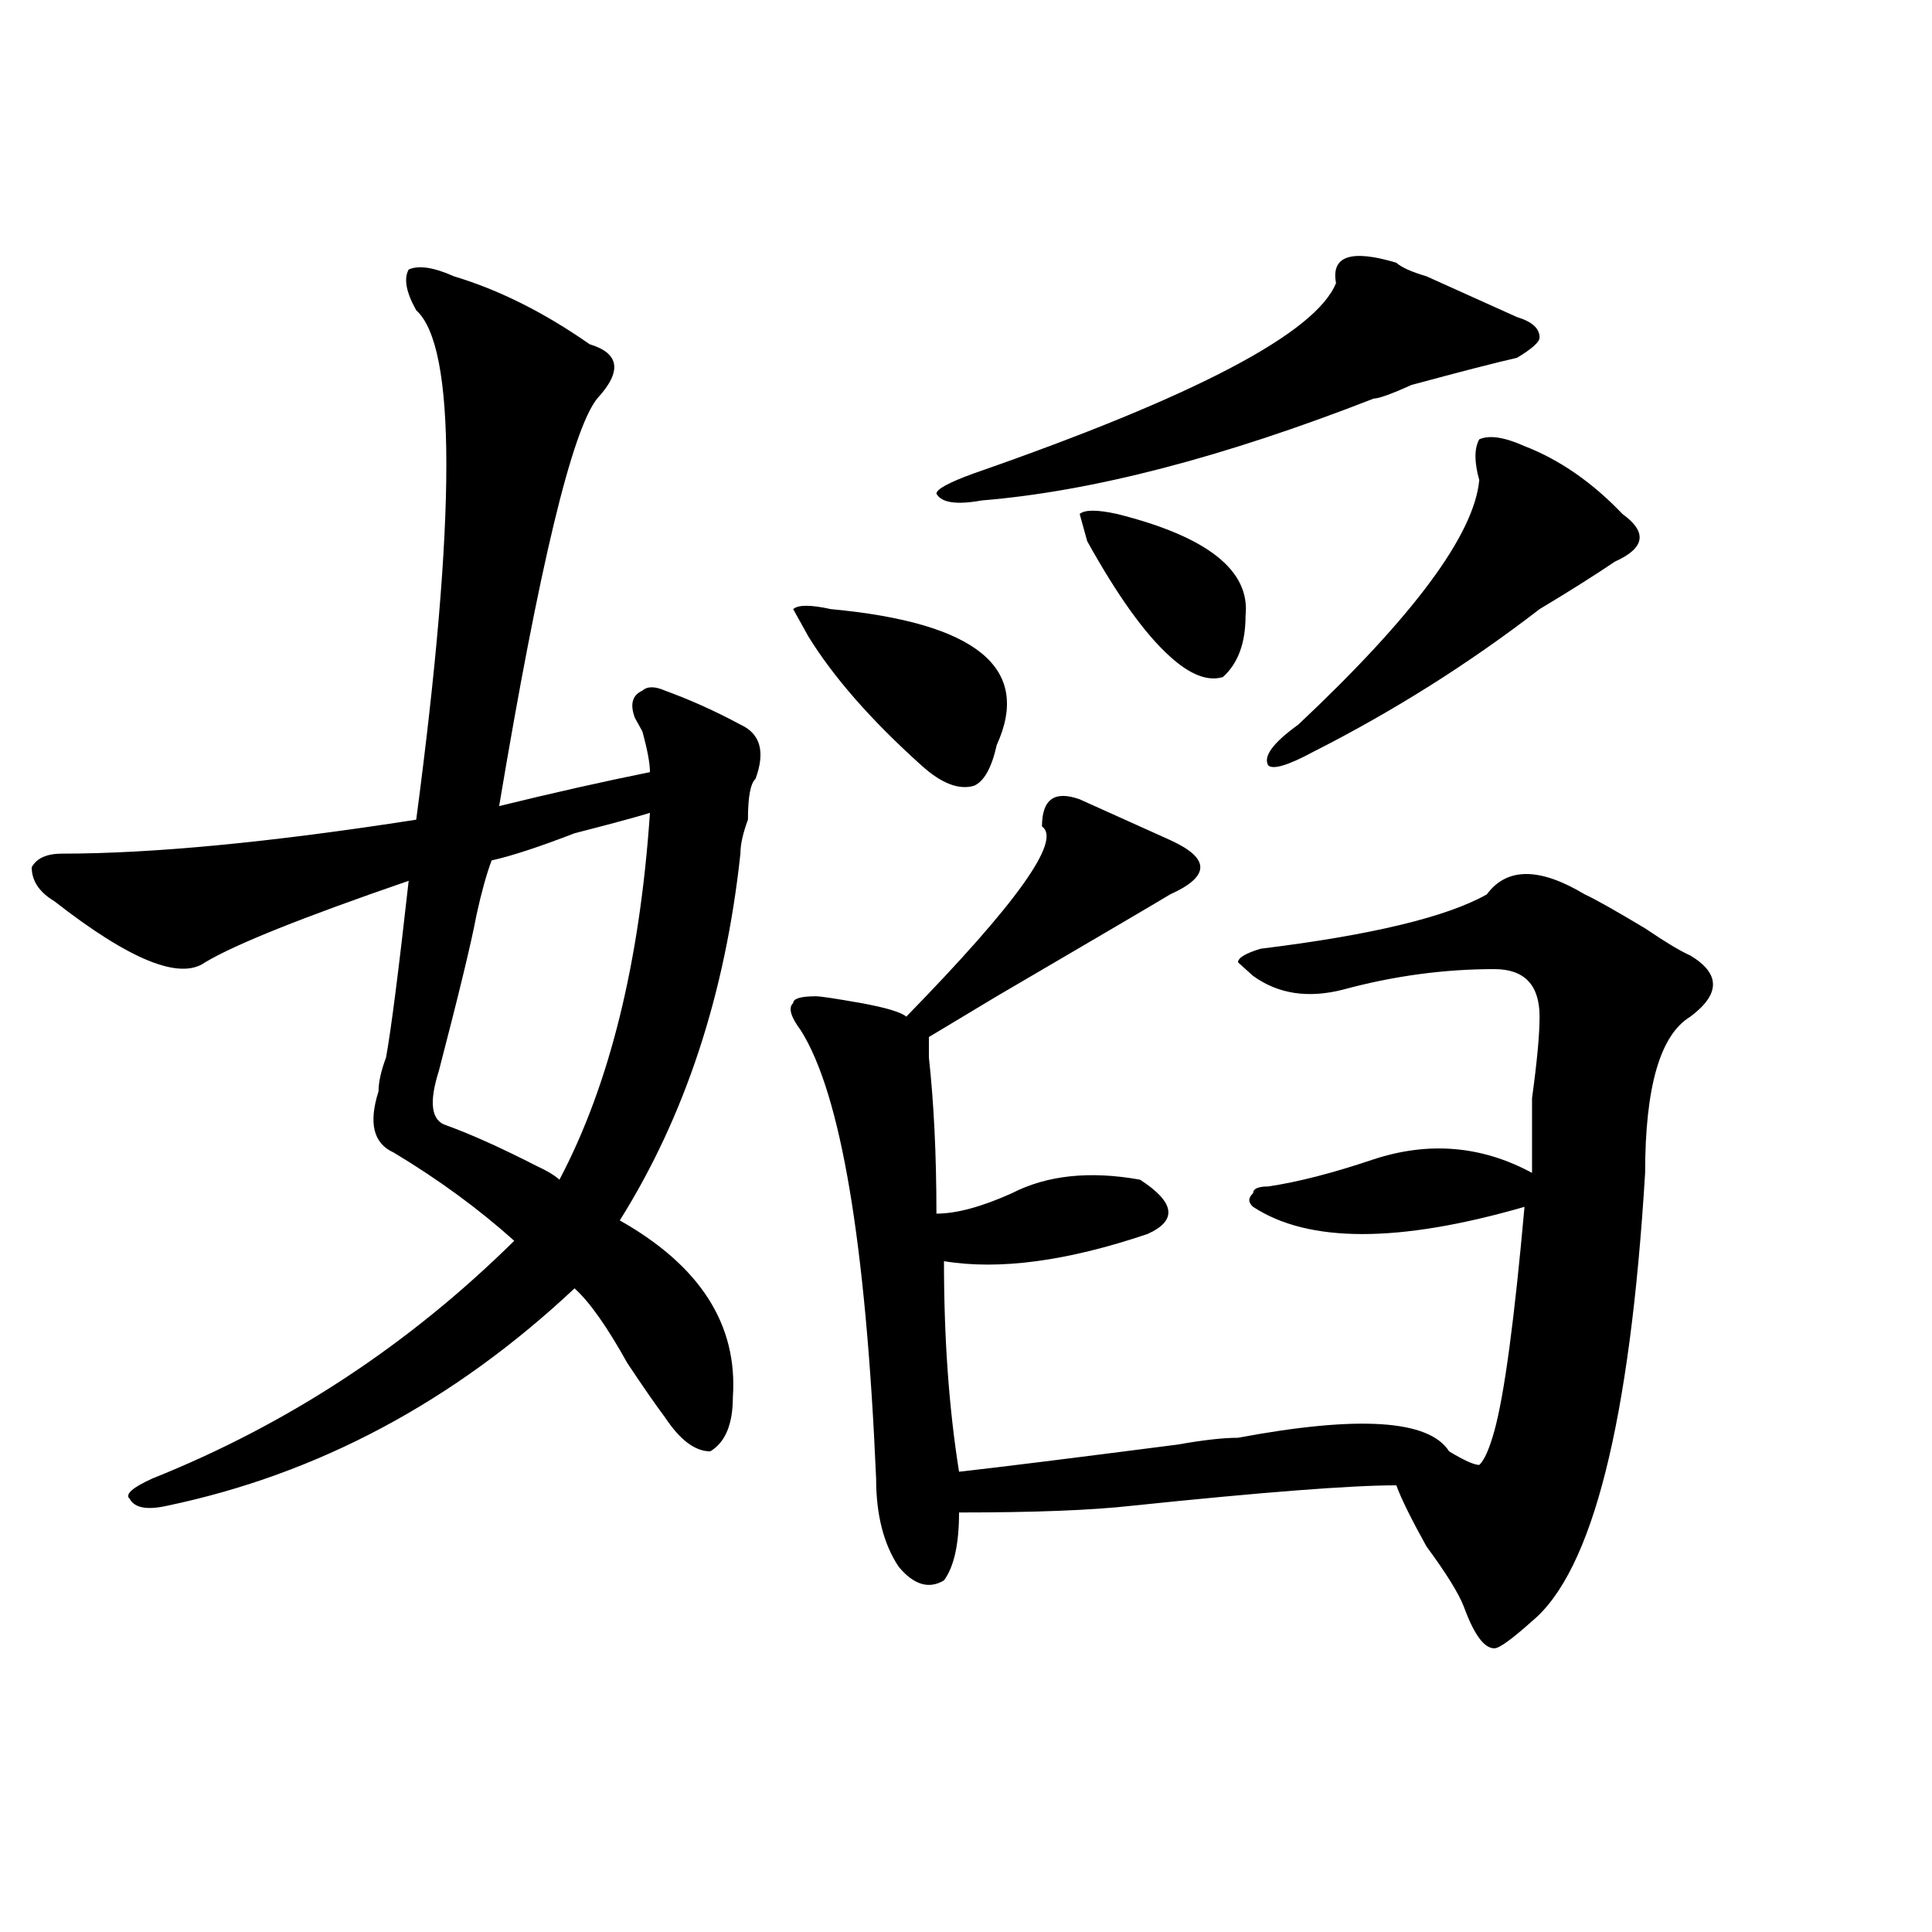
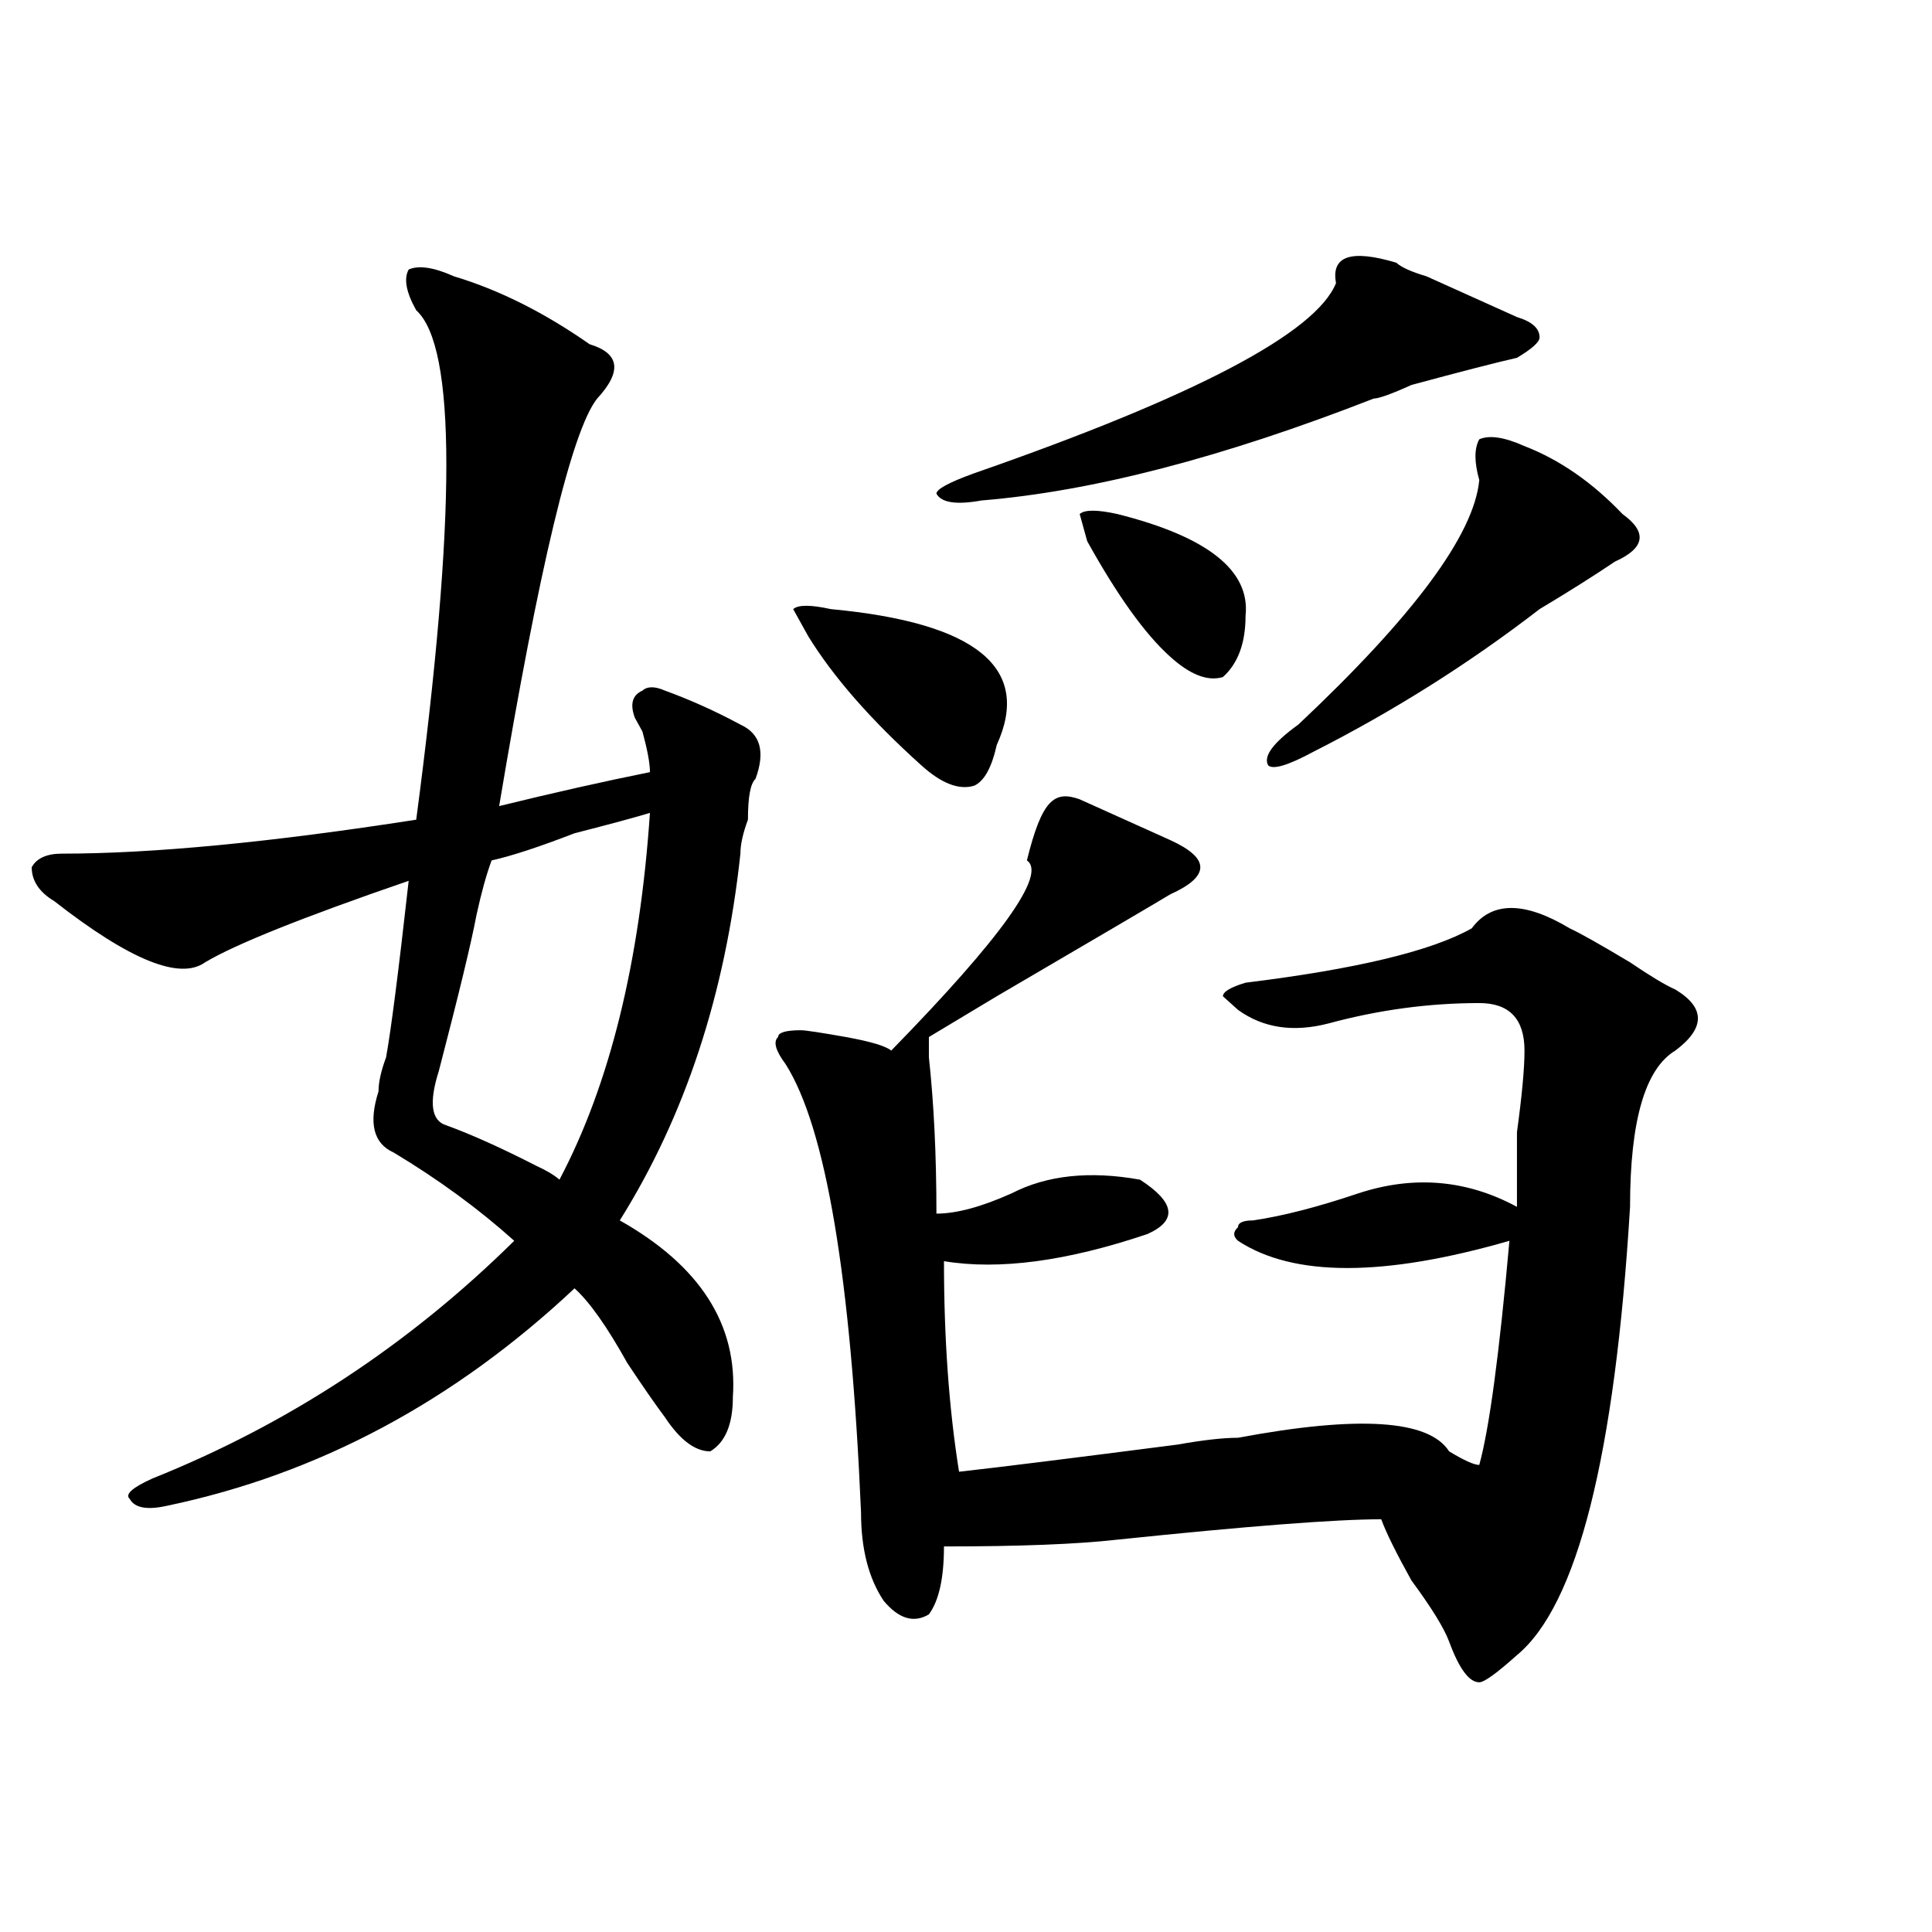
<svg xmlns="http://www.w3.org/2000/svg" version="1.1" id="图层_1" x="0px" y="0px" width="1000px" height="1000px" viewBox="0 0 1000 1000" enable-background="new 0 0 1000 1000" xml:space="preserve">
-   <path d="M234.945,143.016c23.414,7.031,46.828,18.787,70.242,35.156c15.609,4.725,16.89,14.063,3.902,28.125  c-13.049,16.425-29.938,86.737-50.73,210.938c28.597-7.031,54.633-12.854,78.047-17.578c0-4.669-1.342-11.7-3.902-21.094  c2.561,4.725,1.28,2.362-3.902-7.031c-2.622-7.031-1.342-11.7,3.902-14.063c2.561-2.307,6.463-2.307,11.707,0  c12.987,4.725,25.975,10.547,39.023,17.578c10.365,4.725,12.987,14.063,7.805,28.125c-2.622,2.362-3.902,9.394-3.902,21.094  c-2.622,7.031-3.902,12.909-3.902,17.578c-7.805,72.675-28.658,135.956-62.438,189.844c41.584,23.456,61.096,53.943,58.535,91.406  c0,14.063-3.902,23.456-11.707,28.125c-7.805,0-15.609-5.822-23.414-17.578c-5.244-7.031-11.707-16.369-19.512-28.125  c-10.427-18.731-19.512-31.641-27.316-38.672c-62.438,58.612-132.68,96.131-210.727,112.5c-10.427,2.362-16.951,1.209-19.512-3.516  c-2.622-2.307,1.28-5.822,11.707-10.547c70.242-28.125,132.68-69.104,187.313-123.047c-18.231-16.369-39.023-31.641-62.438-45.703  c-10.427-4.669-13.049-15.216-7.805-31.641c0-4.669,1.28-10.547,3.902-17.578c2.561-14.063,6.463-44.494,11.707-91.406  c-54.633,18.787-89.754,32.85-105.363,42.188c-13.049,9.394-39.023-1.153-78.047-31.641c-7.805-4.669-11.707-10.547-11.707-17.578  c2.561-4.669,7.805-7.031,15.609-7.031c46.828,0,107.924-5.822,183.41-17.578c20.792-156.994,20.792-244.885,0-263.672  c-5.244-9.338-6.524-16.369-3.902-21.094C216.714,137.193,224.519,138.347,234.945,143.016z M336.406,420.75  c-7.805,2.362-20.854,5.878-39.023,10.547c-18.231,7.031-32.561,11.756-42.926,14.063c-2.622,7.031-5.244,16.425-7.805,28.125  c-2.622,14.063-9.146,41.034-19.512,80.859c-5.244,16.425-3.902,25.818,3.902,28.125c12.987,4.725,28.597,11.756,46.828,21.094  c5.183,2.362,9.085,4.725,11.707,7.031C315.553,561.375,331.162,498.094,336.406,420.75z M558.84,413.719  c15.609,7.031,31.219,14.063,46.828,21.094c10.365,4.725,15.609,9.394,15.609,14.063c0,4.725-5.244,9.394-15.609,14.063  c-7.805,4.725-37.743,22.303-89.754,52.734c-15.609,9.394-27.316,16.425-35.121,21.094c0,2.362,0,5.878,0,10.547  c2.561,23.456,3.902,50.428,3.902,80.859c10.365,0,23.414-3.516,39.023-10.547c18.17-9.338,40.304-11.7,66.34-7.031  c18.17,11.756,19.512,21.094,3.902,28.125c-41.646,14.063-76.767,18.787-105.363,14.063c0,39.881,2.561,76.19,7.805,108.984  c20.792-2.307,58.535-7.031,113.168-14.063c12.987-2.307,23.414-3.516,31.219-3.516c62.438-11.7,98.839-9.338,109.266,7.031  c7.805,4.725,12.987,7.031,15.609,7.031c2.561-2.307,5.183-8.185,7.805-17.578c5.183-18.731,10.365-57.403,15.609-116.016  c-65.06,18.787-111.888,18.787-140.484,0c-2.622-2.307-2.622-4.669,0-7.031c0-2.307,2.561-3.516,7.805-3.516  c15.609-2.307,33.779-7.031,54.633-14.063c28.597-9.338,55.913-7.031,81.949,7.031c0-7.031,0-19.885,0-38.672  c2.561-18.731,3.902-32.794,3.902-42.188c0-16.369-7.805-24.609-23.414-24.609c-26.036,0-52.072,3.516-78.047,10.547  c-18.231,4.725-33.841,2.362-46.828-7.031l-7.805-7.031c0-2.307,3.902-4.669,11.707-7.031c57.193-7.031,96.217-16.369,117.07-28.125  c10.365-14.063,27.316-14.063,50.73,0c5.183,2.362,15.609,8.24,31.219,17.578c10.365,7.031,18.17,11.756,23.414,14.063  c15.609,9.394,15.609,19.94,0,31.641c-15.609,9.394-23.414,36.365-23.414,80.859c-7.805,128.925-27.316,206.213-58.535,232.031  c-10.427,9.338-16.951,14.063-19.512,14.063c-5.244,0-10.427-7.031-15.609-21.094c-2.622-7.031-9.146-17.578-19.512-31.641  c-7.805-14.063-13.049-24.609-15.609-31.641c-23.414,0-68.962,3.516-136.582,10.547c-20.854,2.362-50.73,3.516-89.754,3.516  c0,16.425-2.622,28.125-7.805,35.156c-7.805,4.669-15.609,2.307-23.414-7.031c-7.805-11.7-11.707-26.916-11.707-45.703  c-5.244-121.838-18.231-199.182-39.023-232.031c-5.244-7.031-6.524-11.7-3.902-14.063c0-2.307,3.902-3.516,11.707-3.516  c2.561,0,10.365,1.209,23.414,3.516c12.987,2.362,20.792,4.725,23.414,7.031c57.193-58.557,80.607-91.406,70.242-98.438  C539.328,413.719,545.791,409.05,558.84,413.719z M430.063,315.281c75.425,7.031,104.021,30.487,85.852,70.313  c-2.622,11.756-6.524,18.787-11.707,21.094c-7.805,2.362-16.951-1.153-27.316-10.547c-26.036-23.4-45.548-45.703-58.535-66.797  l-7.805-14.063C413.111,312.975,419.636,312.975,430.063,315.281z M722.738,135.984c2.561,2.362,7.805,4.725,15.609,7.031  c20.792,9.394,36.401,16.425,46.828,21.094c7.805,2.362,11.707,5.878,11.707,10.547c0,2.362-3.902,5.878-11.707,10.547  c-10.427,2.362-28.658,7.031-54.633,14.063c-10.427,4.725-16.951,7.031-19.512,7.031c-78.047,30.487-145.729,48.065-202.922,52.734  c-13.049,2.362-20.854,1.209-23.414-3.516c0-2.307,6.463-5.822,19.512-10.547c114.448-39.825,176.886-72.619,187.313-98.438  C688.897,132.469,699.324,128.953,722.738,135.984z M578.352,266.063c46.828,11.756,68.9,29.334,66.34,52.734  c0,14.063-3.902,24.609-11.707,31.641c-7.805,2.362-16.951-1.153-27.316-10.547c-13.049-11.7-27.316-31.641-42.926-59.766  l-3.902-14.063C561.4,263.756,567.925,263.756,578.352,266.063z M789.078,230.906c18.17,7.031,35.121,18.787,50.73,35.156  c12.987,9.394,11.707,17.578-3.902,24.609c-10.427,7.031-23.414,15.271-39.023,24.609c-36.463,28.125-75.486,52.734-117.07,73.828  c-13.049,7.031-20.854,9.394-23.414,7.031c-2.622-4.669,2.561-11.7,15.609-21.094c59.815-56.25,91.034-98.438,93.656-126.563  c-2.622-9.338-2.622-16.369,0-21.094C770.847,225.084,778.651,226.237,789.078,230.906z" />
+   <path d="M234.945,143.016c23.414,7.031,46.828,18.787,70.242,35.156c15.609,4.725,16.89,14.063,3.902,28.125  c-13.049,16.425-29.938,86.737-50.73,210.938c28.597-7.031,54.633-12.854,78.047-17.578c0-4.669-1.342-11.7-3.902-21.094  c2.561,4.725,1.28,2.362-3.902-7.031c-2.622-7.031-1.342-11.7,3.902-14.063c2.561-2.307,6.463-2.307,11.707,0  c12.987,4.725,25.975,10.547,39.023,17.578c10.365,4.725,12.987,14.063,7.805,28.125c-2.622,2.362-3.902,9.394-3.902,21.094  c-2.622,7.031-3.902,12.909-3.902,17.578c-7.805,72.675-28.658,135.956-62.438,189.844c41.584,23.456,61.096,53.943,58.535,91.406  c0,14.063-3.902,23.456-11.707,28.125c-7.805,0-15.609-5.822-23.414-17.578c-5.244-7.031-11.707-16.369-19.512-28.125  c-10.427-18.731-19.512-31.641-27.316-38.672c-62.438,58.612-132.68,96.131-210.727,112.5c-10.427,2.362-16.951,1.209-19.512-3.516  c-2.622-2.307,1.28-5.822,11.707-10.547c70.242-28.125,132.68-69.104,187.313-123.047c-18.231-16.369-39.023-31.641-62.438-45.703  c-10.427-4.669-13.049-15.216-7.805-31.641c0-4.669,1.28-10.547,3.902-17.578c2.561-14.063,6.463-44.494,11.707-91.406  c-54.633,18.787-89.754,32.85-105.363,42.188c-13.049,9.394-39.023-1.153-78.047-31.641c-7.805-4.669-11.707-10.547-11.707-17.578  c2.561-4.669,7.805-7.031,15.609-7.031c46.828,0,107.924-5.822,183.41-17.578c20.792-156.994,20.792-244.885,0-263.672  c-5.244-9.338-6.524-16.369-3.902-21.094C216.714,137.193,224.519,138.347,234.945,143.016z M336.406,420.75  c-7.805,2.362-20.854,5.878-39.023,10.547c-18.231,7.031-32.561,11.756-42.926,14.063c-2.622,7.031-5.244,16.425-7.805,28.125  c-2.622,14.063-9.146,41.034-19.512,80.859c-5.244,16.425-3.902,25.818,3.902,28.125c12.987,4.725,28.597,11.756,46.828,21.094  c5.183,2.362,9.085,4.725,11.707,7.031C315.553,561.375,331.162,498.094,336.406,420.75z M558.84,413.719  c15.609,7.031,31.219,14.063,46.828,21.094c10.365,4.725,15.609,9.394,15.609,14.063c0,4.725-5.244,9.394-15.609,14.063  c-7.805,4.725-37.743,22.303-89.754,52.734c-15.609,9.394-27.316,16.425-35.121,21.094c0,2.362,0,5.878,0,10.547  c2.561,23.456,3.902,50.428,3.902,80.859c10.365,0,23.414-3.516,39.023-10.547c18.17-9.338,40.304-11.7,66.34-7.031  c18.17,11.756,19.512,21.094,3.902,28.125c-41.646,14.063-76.767,18.787-105.363,14.063c0,39.881,2.561,76.19,7.805,108.984  c20.792-2.307,58.535-7.031,113.168-14.063c12.987-2.307,23.414-3.516,31.219-3.516c62.438-11.7,98.839-9.338,109.266,7.031  c7.805,4.725,12.987,7.031,15.609,7.031c5.183-18.731,10.365-57.403,15.609-116.016  c-65.06,18.787-111.888,18.787-140.484,0c-2.622-2.307-2.622-4.669,0-7.031c0-2.307,2.561-3.516,7.805-3.516  c15.609-2.307,33.779-7.031,54.633-14.063c28.597-9.338,55.913-7.031,81.949,7.031c0-7.031,0-19.885,0-38.672  c2.561-18.731,3.902-32.794,3.902-42.188c0-16.369-7.805-24.609-23.414-24.609c-26.036,0-52.072,3.516-78.047,10.547  c-18.231,4.725-33.841,2.362-46.828-7.031l-7.805-7.031c0-2.307,3.902-4.669,11.707-7.031c57.193-7.031,96.217-16.369,117.07-28.125  c10.365-14.063,27.316-14.063,50.73,0c5.183,2.362,15.609,8.24,31.219,17.578c10.365,7.031,18.17,11.756,23.414,14.063  c15.609,9.394,15.609,19.94,0,31.641c-15.609,9.394-23.414,36.365-23.414,80.859c-7.805,128.925-27.316,206.213-58.535,232.031  c-10.427,9.338-16.951,14.063-19.512,14.063c-5.244,0-10.427-7.031-15.609-21.094c-2.622-7.031-9.146-17.578-19.512-31.641  c-7.805-14.063-13.049-24.609-15.609-31.641c-23.414,0-68.962,3.516-136.582,10.547c-20.854,2.362-50.73,3.516-89.754,3.516  c0,16.425-2.622,28.125-7.805,35.156c-7.805,4.669-15.609,2.307-23.414-7.031c-7.805-11.7-11.707-26.916-11.707-45.703  c-5.244-121.838-18.231-199.182-39.023-232.031c-5.244-7.031-6.524-11.7-3.902-14.063c0-2.307,3.902-3.516,11.707-3.516  c2.561,0,10.365,1.209,23.414,3.516c12.987,2.362,20.792,4.725,23.414,7.031c57.193-58.557,80.607-91.406,70.242-98.438  C539.328,413.719,545.791,409.05,558.84,413.719z M430.063,315.281c75.425,7.031,104.021,30.487,85.852,70.313  c-2.622,11.756-6.524,18.787-11.707,21.094c-7.805,2.362-16.951-1.153-27.316-10.547c-26.036-23.4-45.548-45.703-58.535-66.797  l-7.805-14.063C413.111,312.975,419.636,312.975,430.063,315.281z M722.738,135.984c2.561,2.362,7.805,4.725,15.609,7.031  c20.792,9.394,36.401,16.425,46.828,21.094c7.805,2.362,11.707,5.878,11.707,10.547c0,2.362-3.902,5.878-11.707,10.547  c-10.427,2.362-28.658,7.031-54.633,14.063c-10.427,4.725-16.951,7.031-19.512,7.031c-78.047,30.487-145.729,48.065-202.922,52.734  c-13.049,2.362-20.854,1.209-23.414-3.516c0-2.307,6.463-5.822,19.512-10.547c114.448-39.825,176.886-72.619,187.313-98.438  C688.897,132.469,699.324,128.953,722.738,135.984z M578.352,266.063c46.828,11.756,68.9,29.334,66.34,52.734  c0,14.063-3.902,24.609-11.707,31.641c-7.805,2.362-16.951-1.153-27.316-10.547c-13.049-11.7-27.316-31.641-42.926-59.766  l-3.902-14.063C561.4,263.756,567.925,263.756,578.352,266.063z M789.078,230.906c18.17,7.031,35.121,18.787,50.73,35.156  c12.987,9.394,11.707,17.578-3.902,24.609c-10.427,7.031-23.414,15.271-39.023,24.609c-36.463,28.125-75.486,52.734-117.07,73.828  c-13.049,7.031-20.854,9.394-23.414,7.031c-2.622-4.669,2.561-11.7,15.609-21.094c59.815-56.25,91.034-98.438,93.656-126.563  c-2.622-9.338-2.622-16.369,0-21.094C770.847,225.084,778.651,226.237,789.078,230.906z" />
</svg>